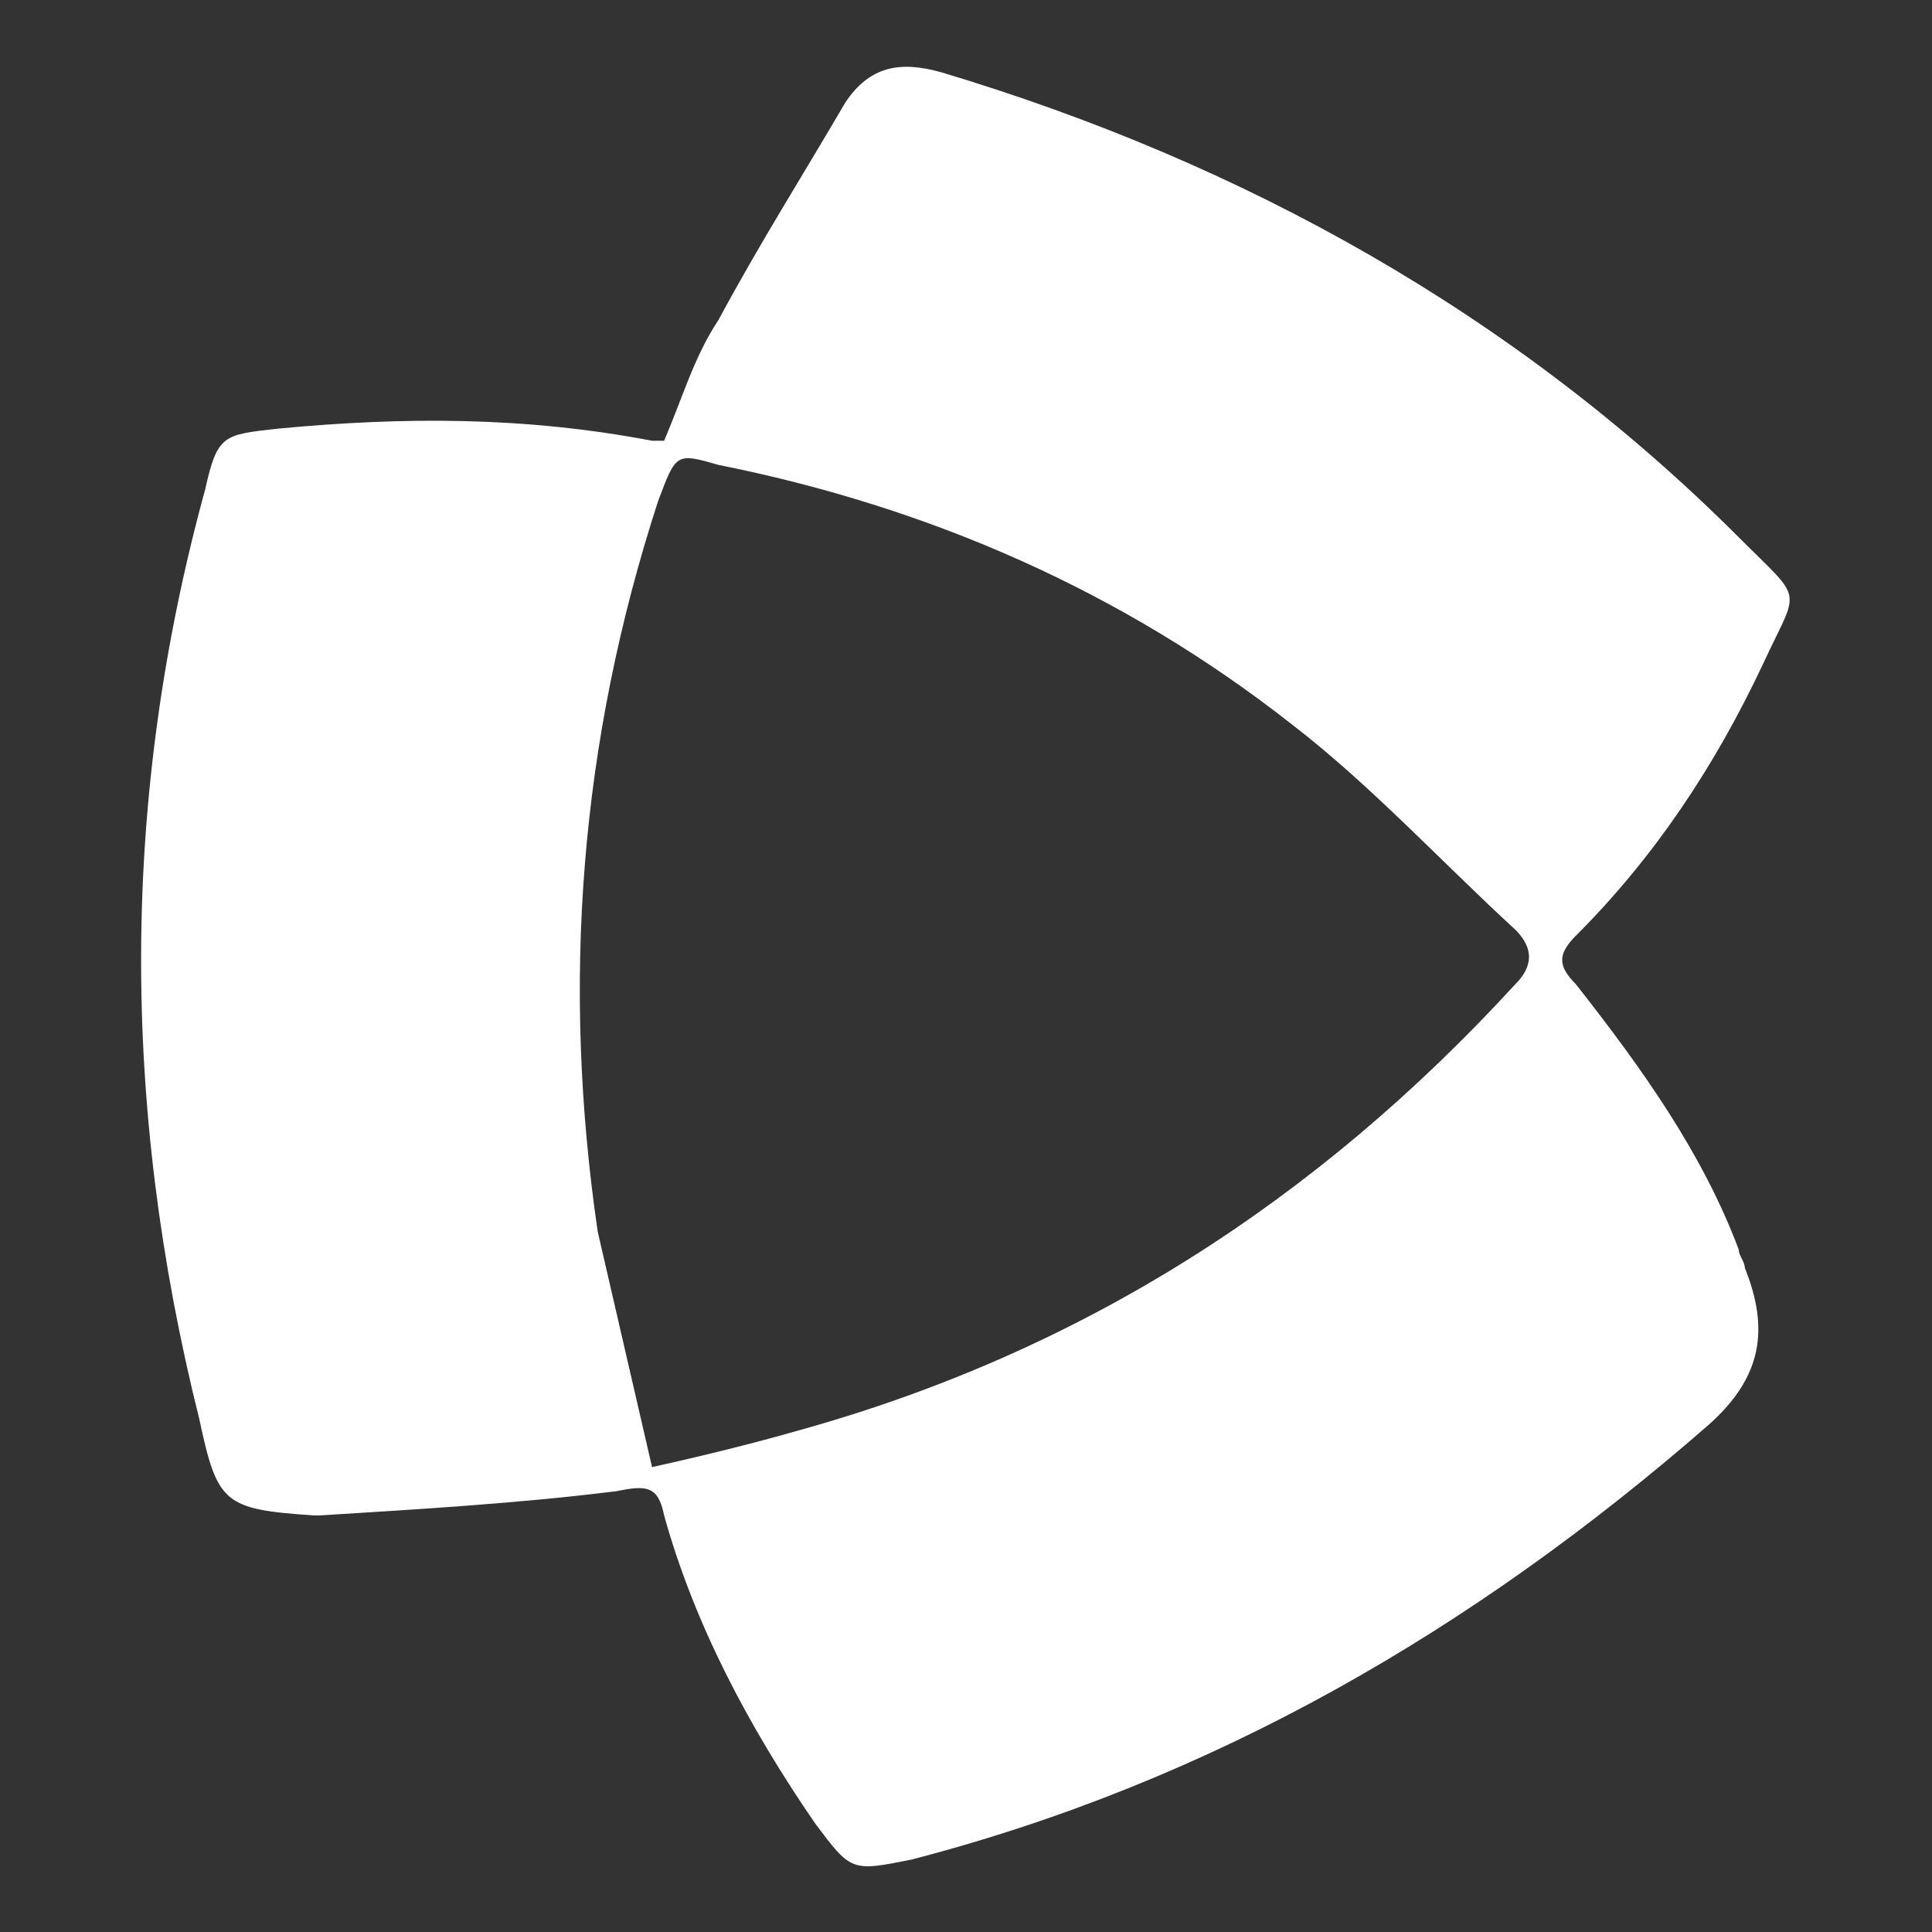
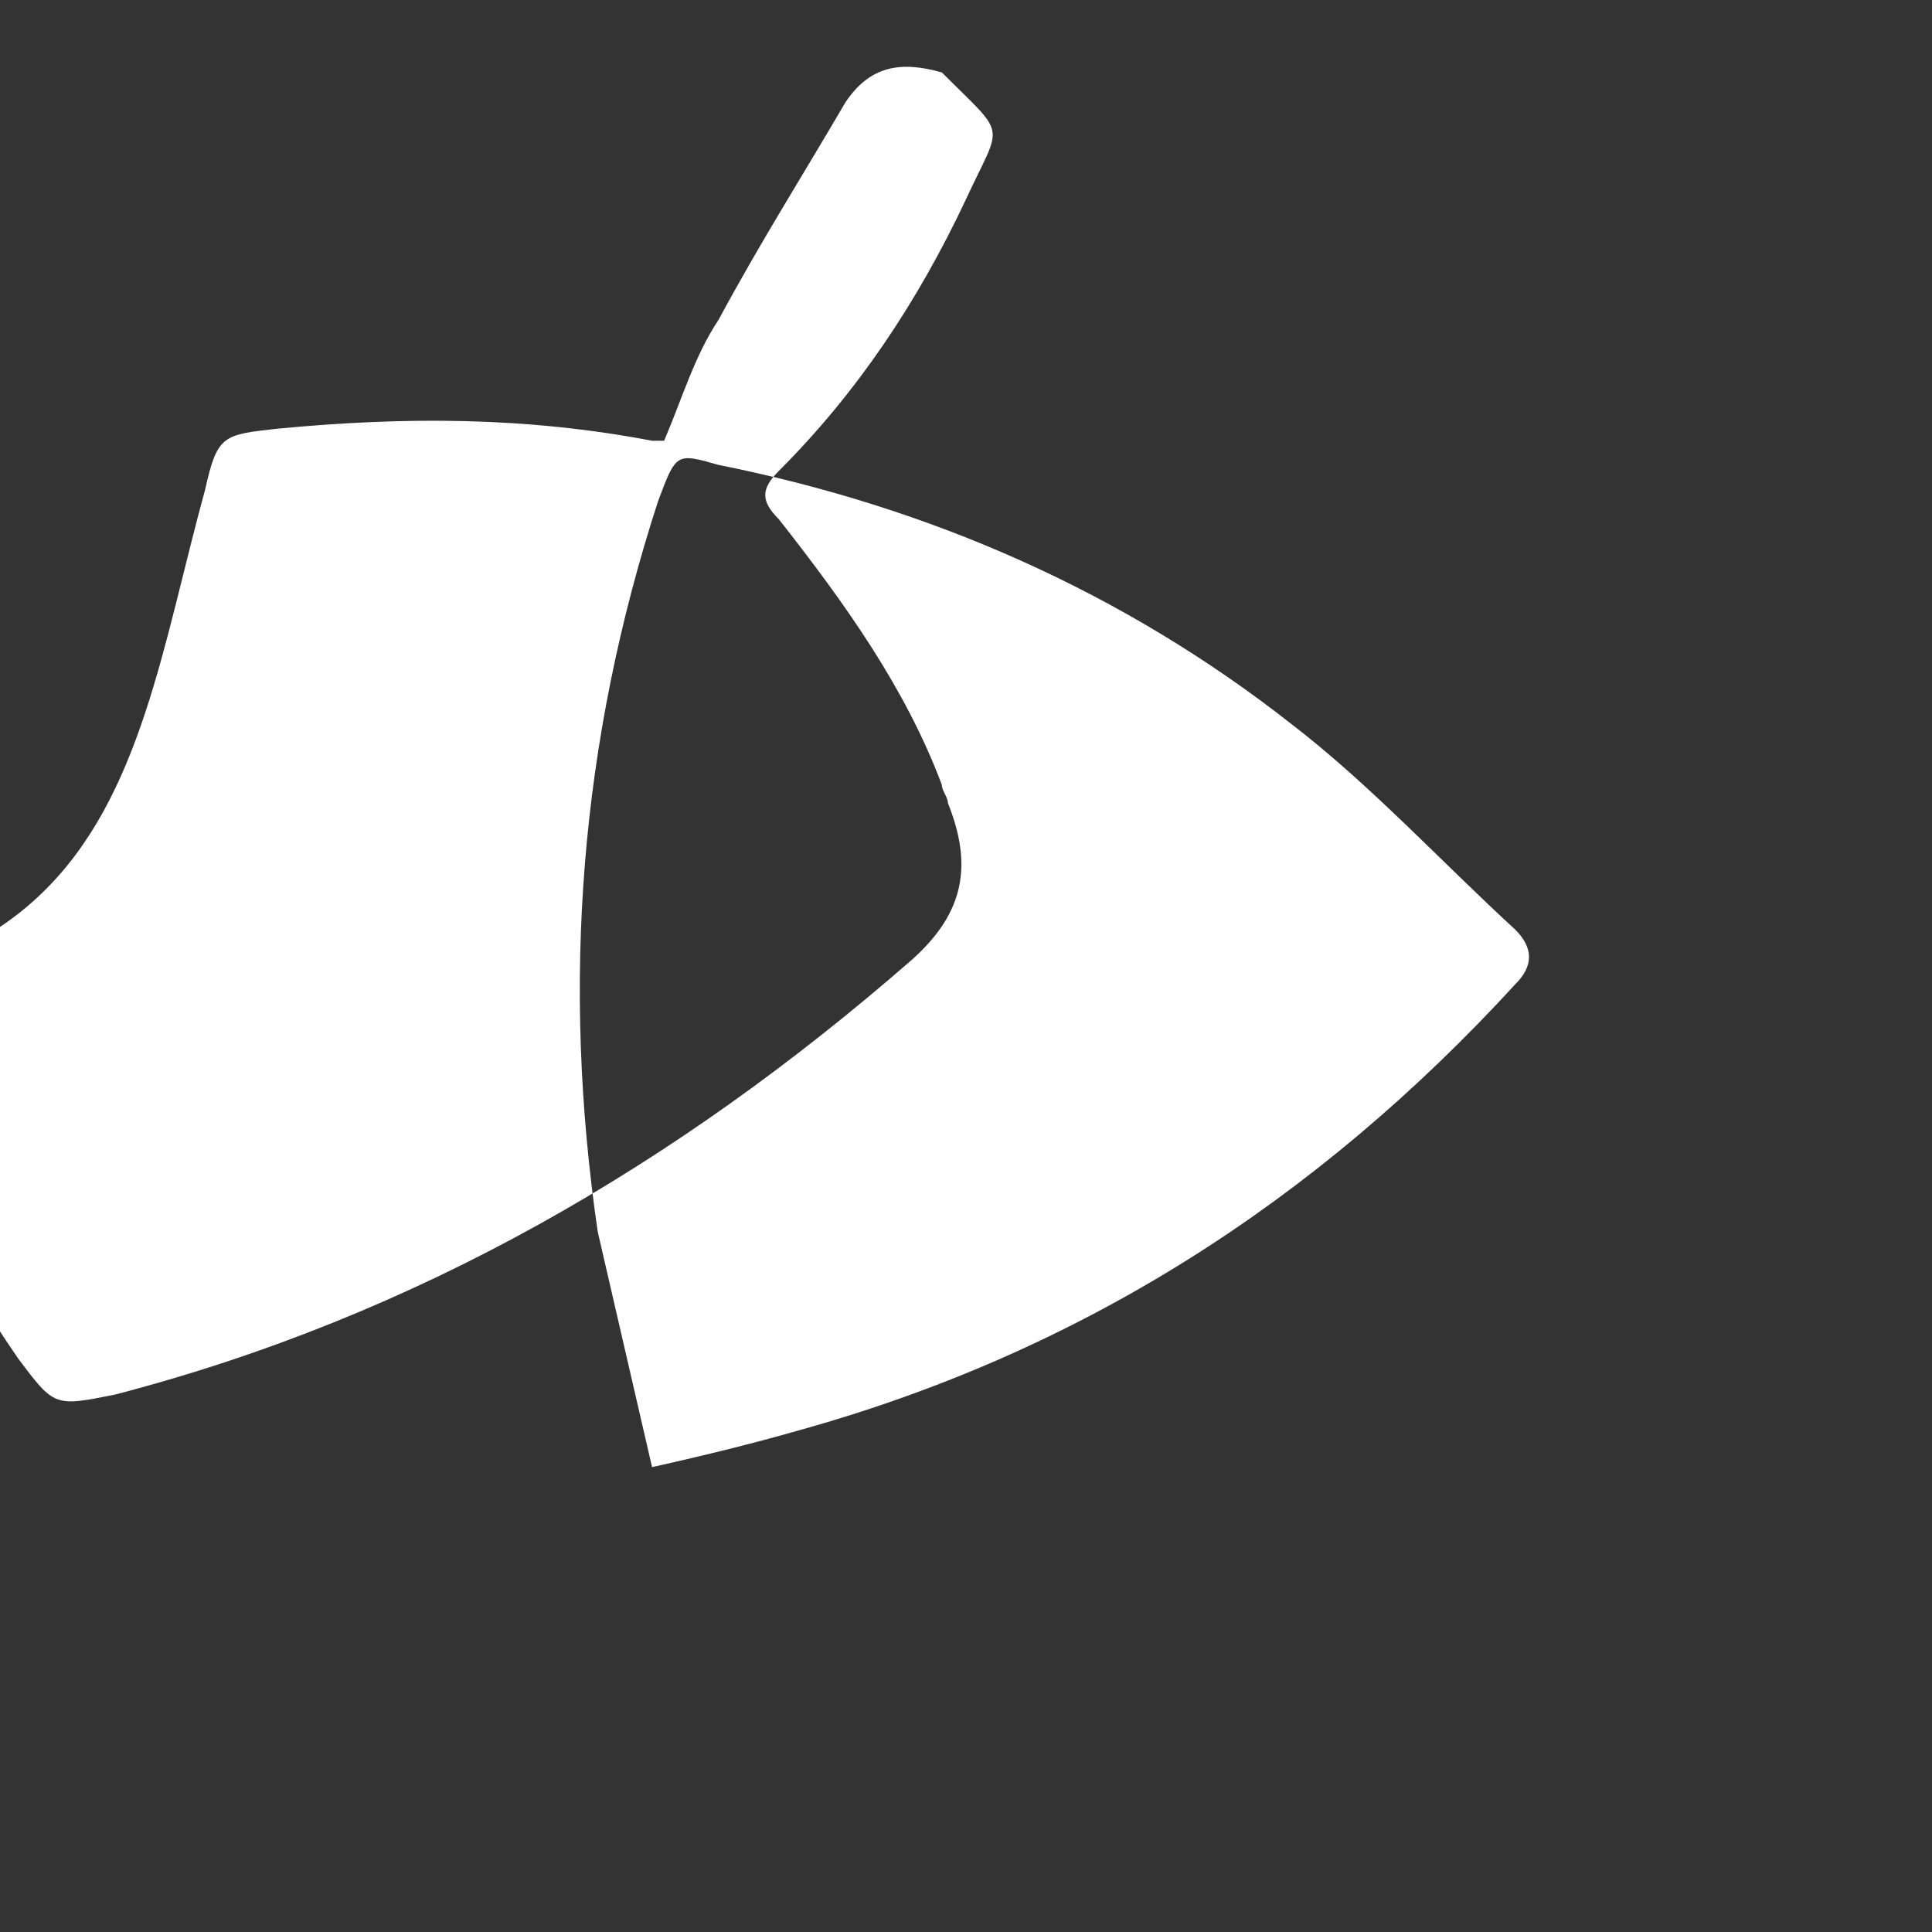
<svg xmlns="http://www.w3.org/2000/svg" version="1.1" id="Layer_1" x="0px" y="0px" viewBox="0 0 32 32" style="enable-background:new 0 0 32 32;" xml:space="preserve">
  <rect x="0" y="0" width="32" height="32" fill="#333333" stroke="none" />
  <style type="text/css">
	.st0{fill:#FFFFFF;}
</style>
-   <path class="st0" d="M11,7.3c0.3-0.7,0.5-1.4,0.9-2C12.6,4,13.3,2.9,14,1.7c0.4-0.6,0.9-0.7,1.6-0.5c5,1.5,9.5,4,13.2,7.7  c1.1,1.1,1,0.8,0.4,2.1c-0.8,1.7-1.8,3.2-3.1,4.5c-0.3,0.3-0.3,0.5,0,0.8c1.1,1.4,2.1,2.8,2.7,4.4c0,0.1,0.1,0.2,0.1,0.3  c0.4,1,0.3,1.8-0.6,2.6c-3.9,3.4-8.2,5.9-13.2,7.2c-1,0.2-1,0.2-1.6-0.6c-1.1-1.6-2-3.3-2.5-5.1c-0.1-0.5-0.3-0.5-0.8-0.4  c-1.6,0.2-3.3,0.3-4.9,0.4c0,0-0.1,0-0.1,0c-1.5-0.1-1.6-0.2-1.9-1.6C2,18.3,2,13.2,3.4,8.1c0.2-0.9,0.3-0.9,1.2-1  c2.1-0.2,4.1-0.2,6.2,0.2C10.8,7.3,10.9,7.3,11,7.3z M10.8,24.3c0.9-0.2,1.7-0.4,2.4-0.6c4.7-1.3,8.6-3.8,11.9-7.4  c0.3-0.3,0.3-0.6,0-0.9c-1.2-1.1-2.4-2.4-3.7-3.4c-2.8-2.2-6-3.6-9.5-4.3c-0.7-0.2-0.7-0.2-1,0.6c-1.3,4-1.6,8-1,12.1  C10.2,21.7,10.5,23,10.8,24.3z" />
-   <rect x="-97.1" y="-54.8" class="st0" width="36.5" height="22.1" />
+   <path class="st0" d="M11,7.3c0.3-0.7,0.5-1.4,0.9-2C12.6,4,13.3,2.9,14,1.7c0.4-0.6,0.9-0.7,1.6-0.5c1.1,1.1,1,0.8,0.4,2.1c-0.8,1.7-1.8,3.2-3.1,4.5c-0.3,0.3-0.3,0.5,0,0.8c1.1,1.4,2.1,2.8,2.7,4.4c0,0.1,0.1,0.2,0.1,0.3  c0.4,1,0.3,1.8-0.6,2.6c-3.9,3.4-8.2,5.9-13.2,7.2c-1,0.2-1,0.2-1.6-0.6c-1.1-1.6-2-3.3-2.5-5.1c-0.1-0.5-0.3-0.5-0.8-0.4  c-1.6,0.2-3.3,0.3-4.9,0.4c0,0-0.1,0-0.1,0c-1.5-0.1-1.6-0.2-1.9-1.6C2,18.3,2,13.2,3.4,8.1c0.2-0.9,0.3-0.9,1.2-1  c2.1-0.2,4.1-0.2,6.2,0.2C10.8,7.3,10.9,7.3,11,7.3z M10.8,24.3c0.9-0.2,1.7-0.4,2.4-0.6c4.7-1.3,8.6-3.8,11.9-7.4  c0.3-0.3,0.3-0.6,0-0.9c-1.2-1.1-2.4-2.4-3.7-3.4c-2.8-2.2-6-3.6-9.5-4.3c-0.7-0.2-0.7-0.2-1,0.6c-1.3,4-1.6,8-1,12.1  C10.2,21.7,10.5,23,10.8,24.3z" />
</svg>